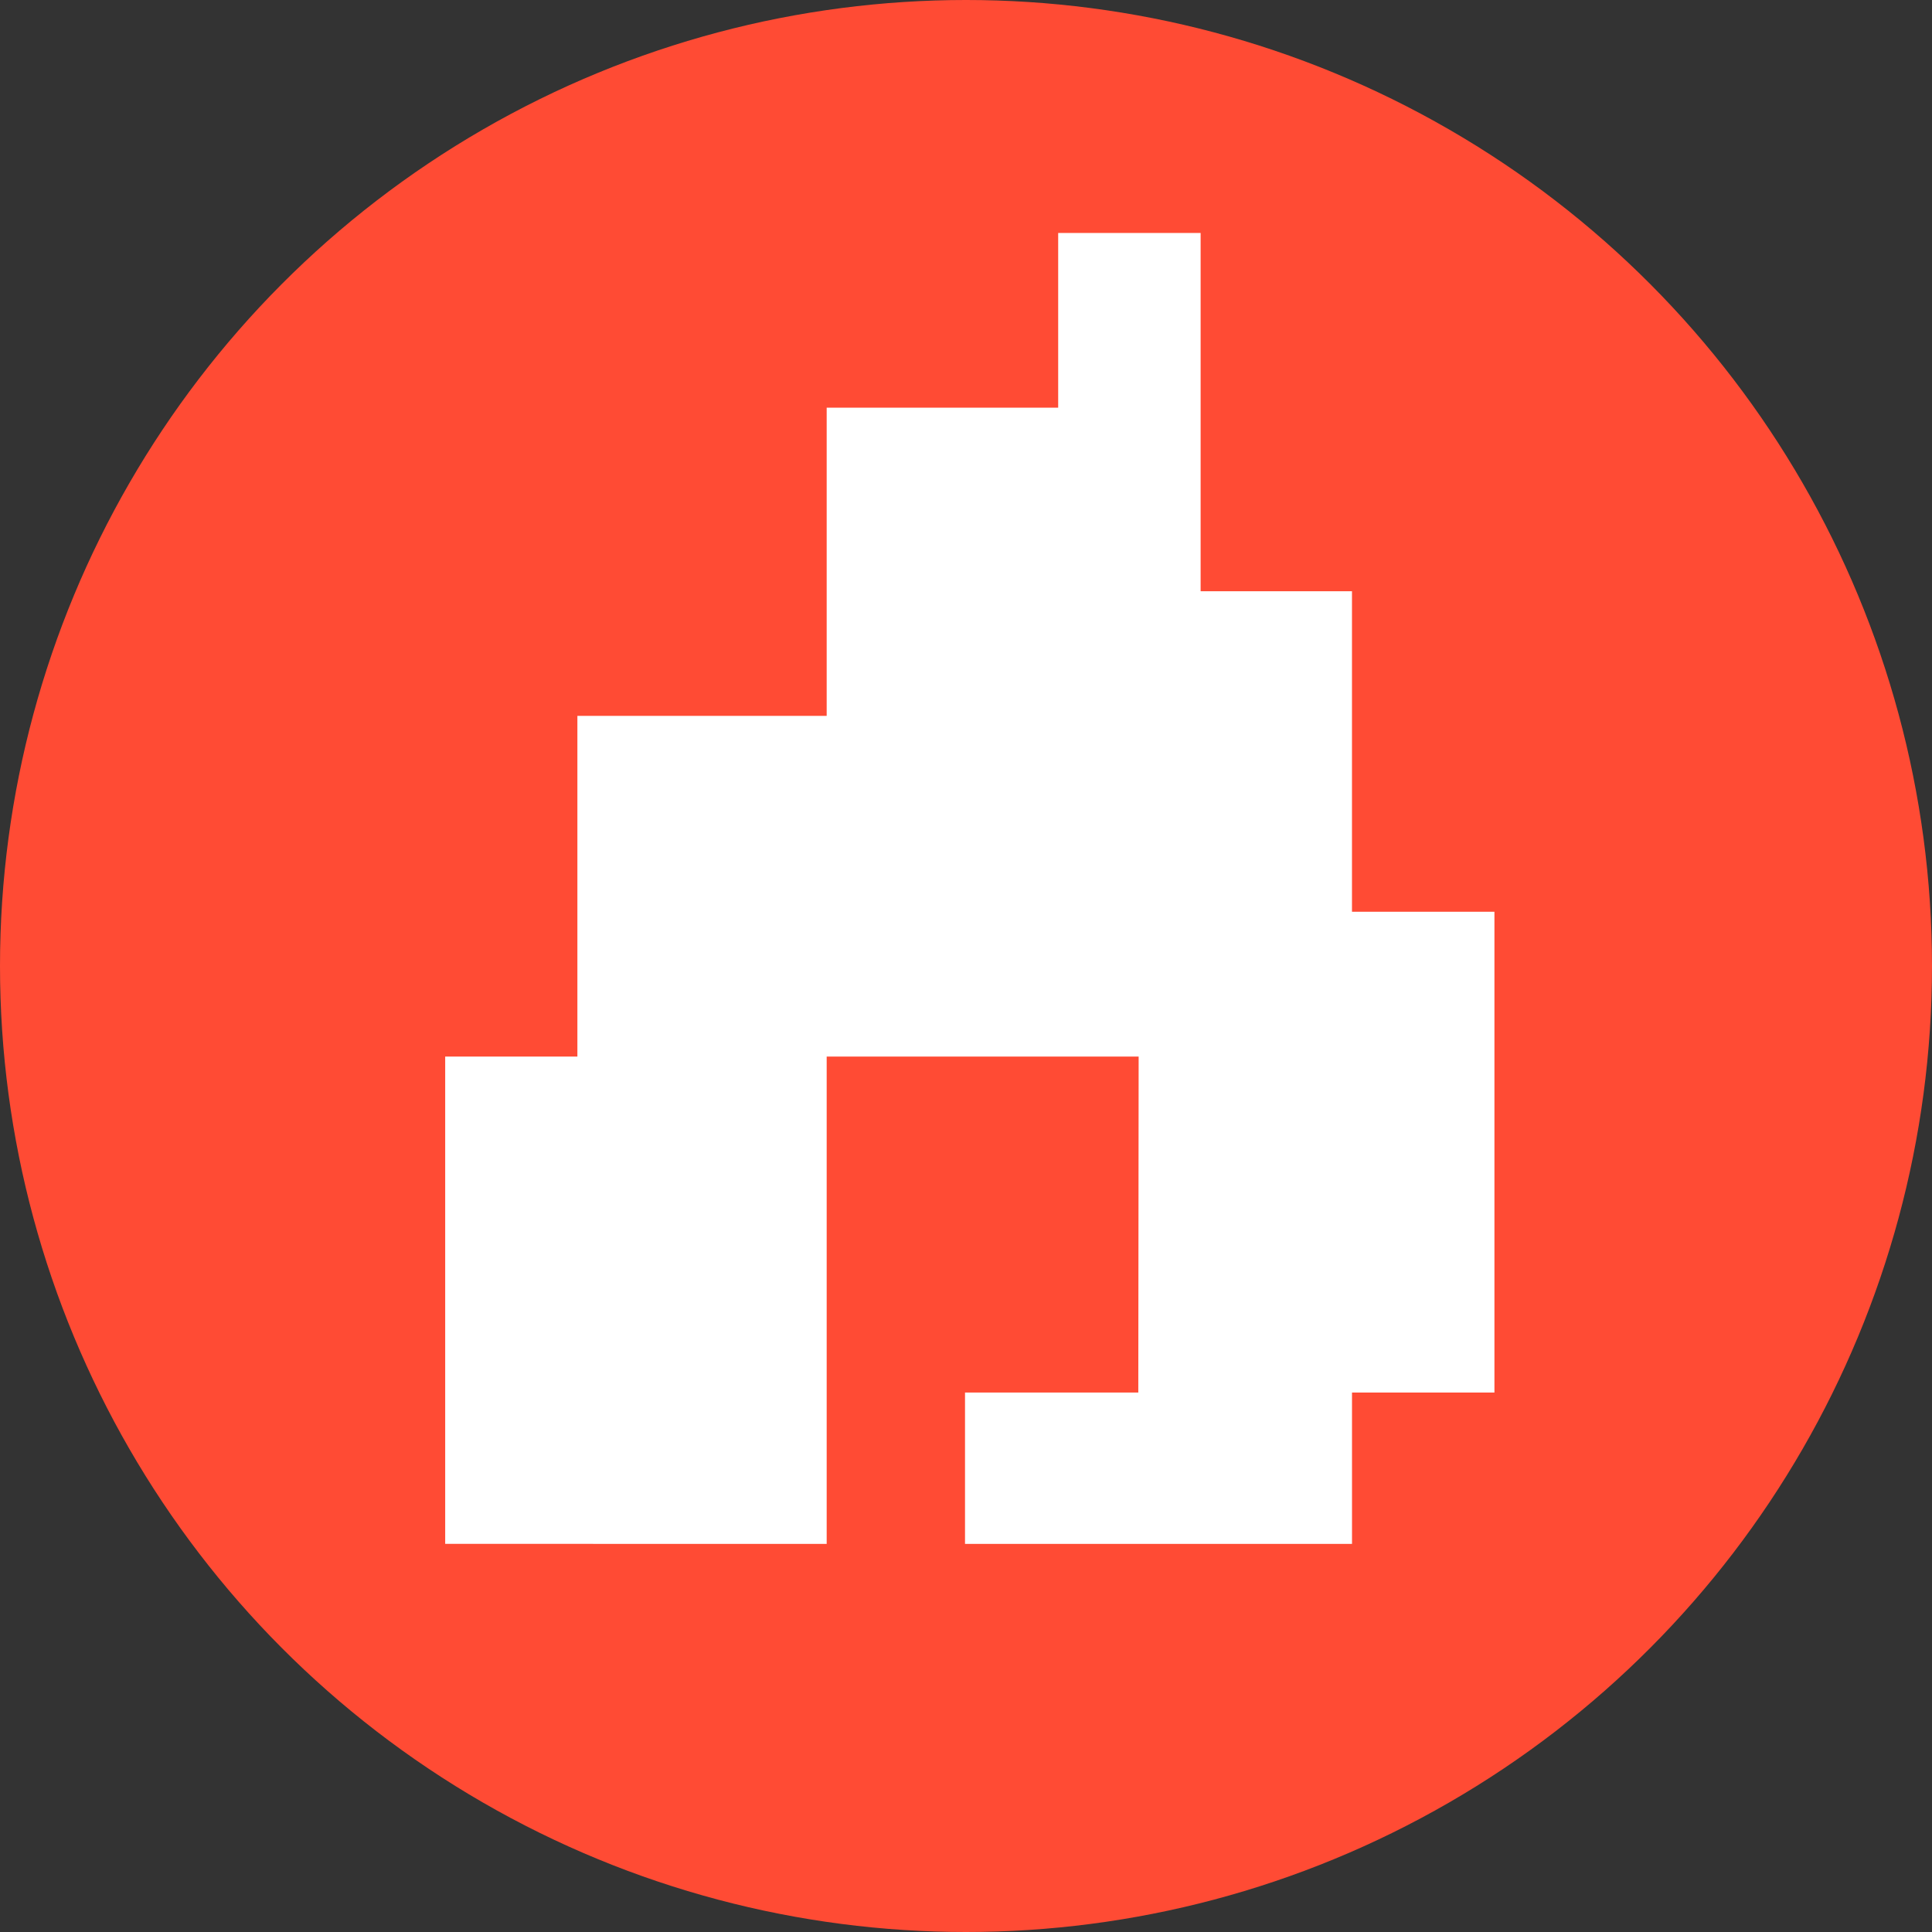
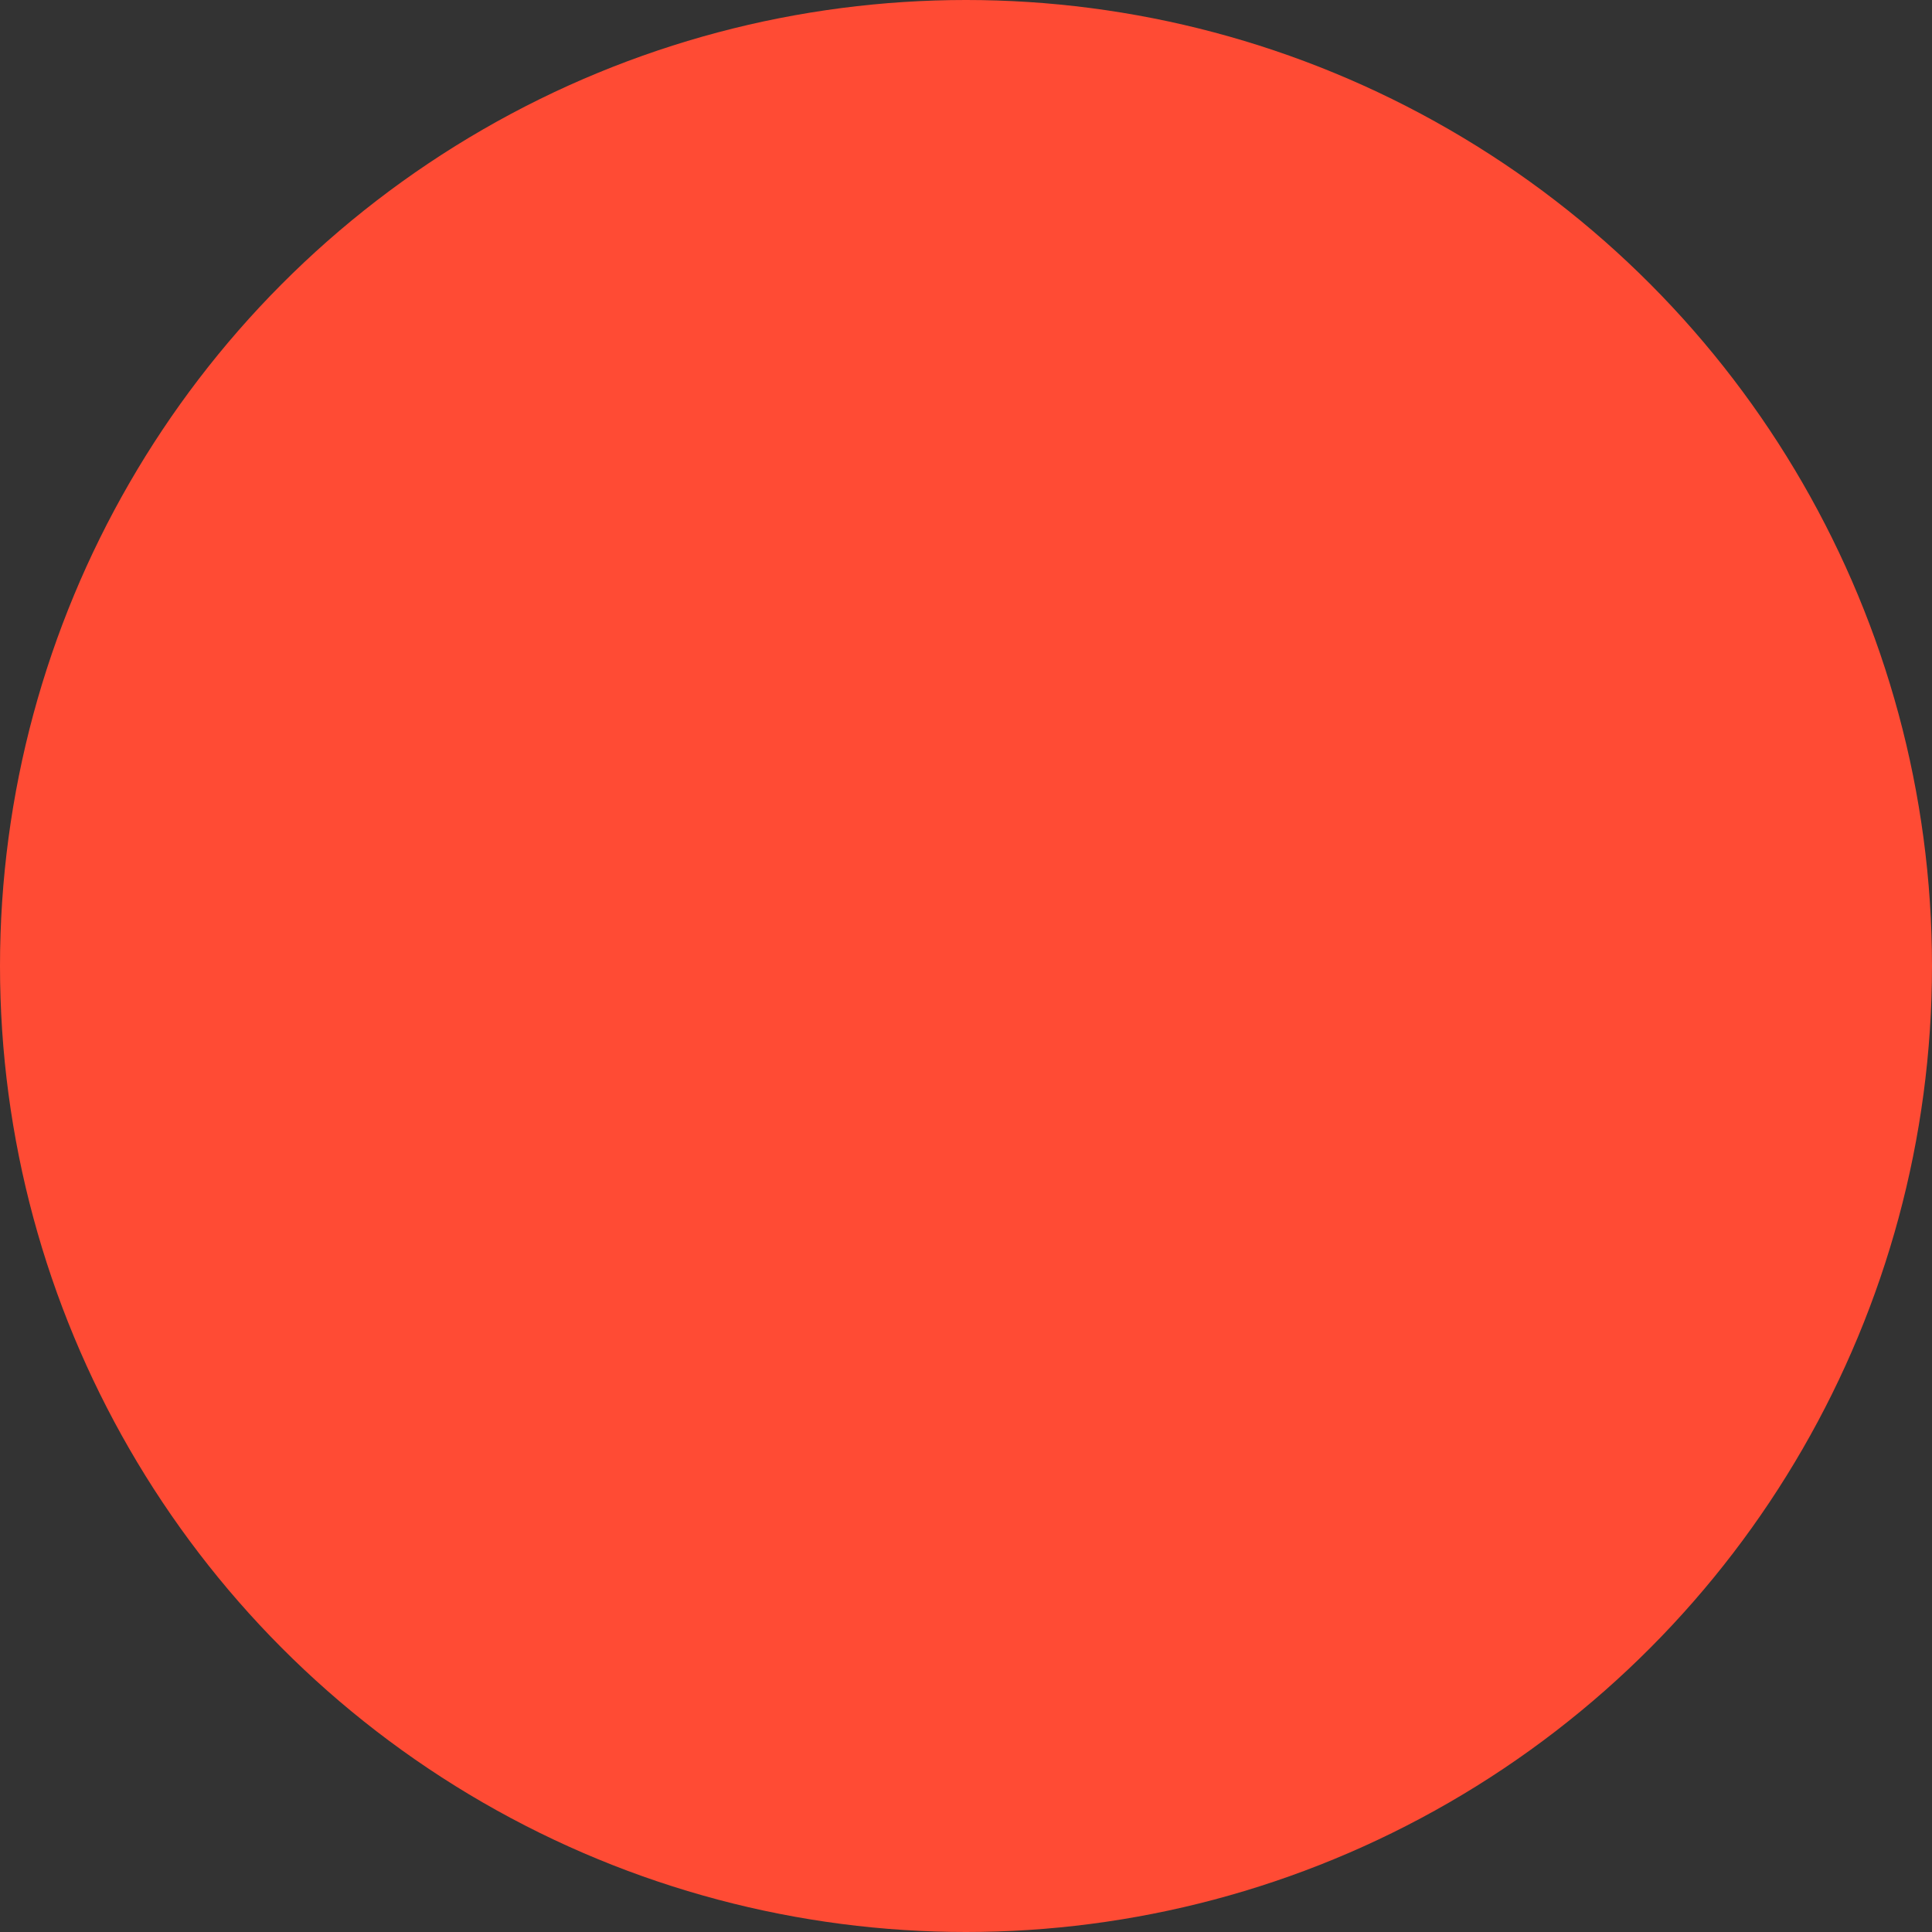
<svg xmlns="http://www.w3.org/2000/svg" version="1.1" width="180" height="180">
  <rect width="100%" height="100%" fill="#333333" stroke="none" />
  <svg width="180" height="180" viewBox="0 0 180 180" fill="none">
    <circle cx="90" cy="90" r="90" fill="#FF4B34" />
-     <path d="M111.86 55.084H125.961V84.947H139.233V129.74H125.963L125.964 143.841L89.908 143.841V129.74H106.053L106.085 98.438H77.02V143.841L41.477 143.838V98.438H53.794V66.698H77.02V37.982L98.588 37.982V21.704H111.86V55.084Z" fill="white" />
  </svg>
  <style>@media (prefers-color-scheme: light) { :root { filter: none; } }
@media (prefers-color-scheme: dark) { :root { filter: none; } }
</style>
</svg>